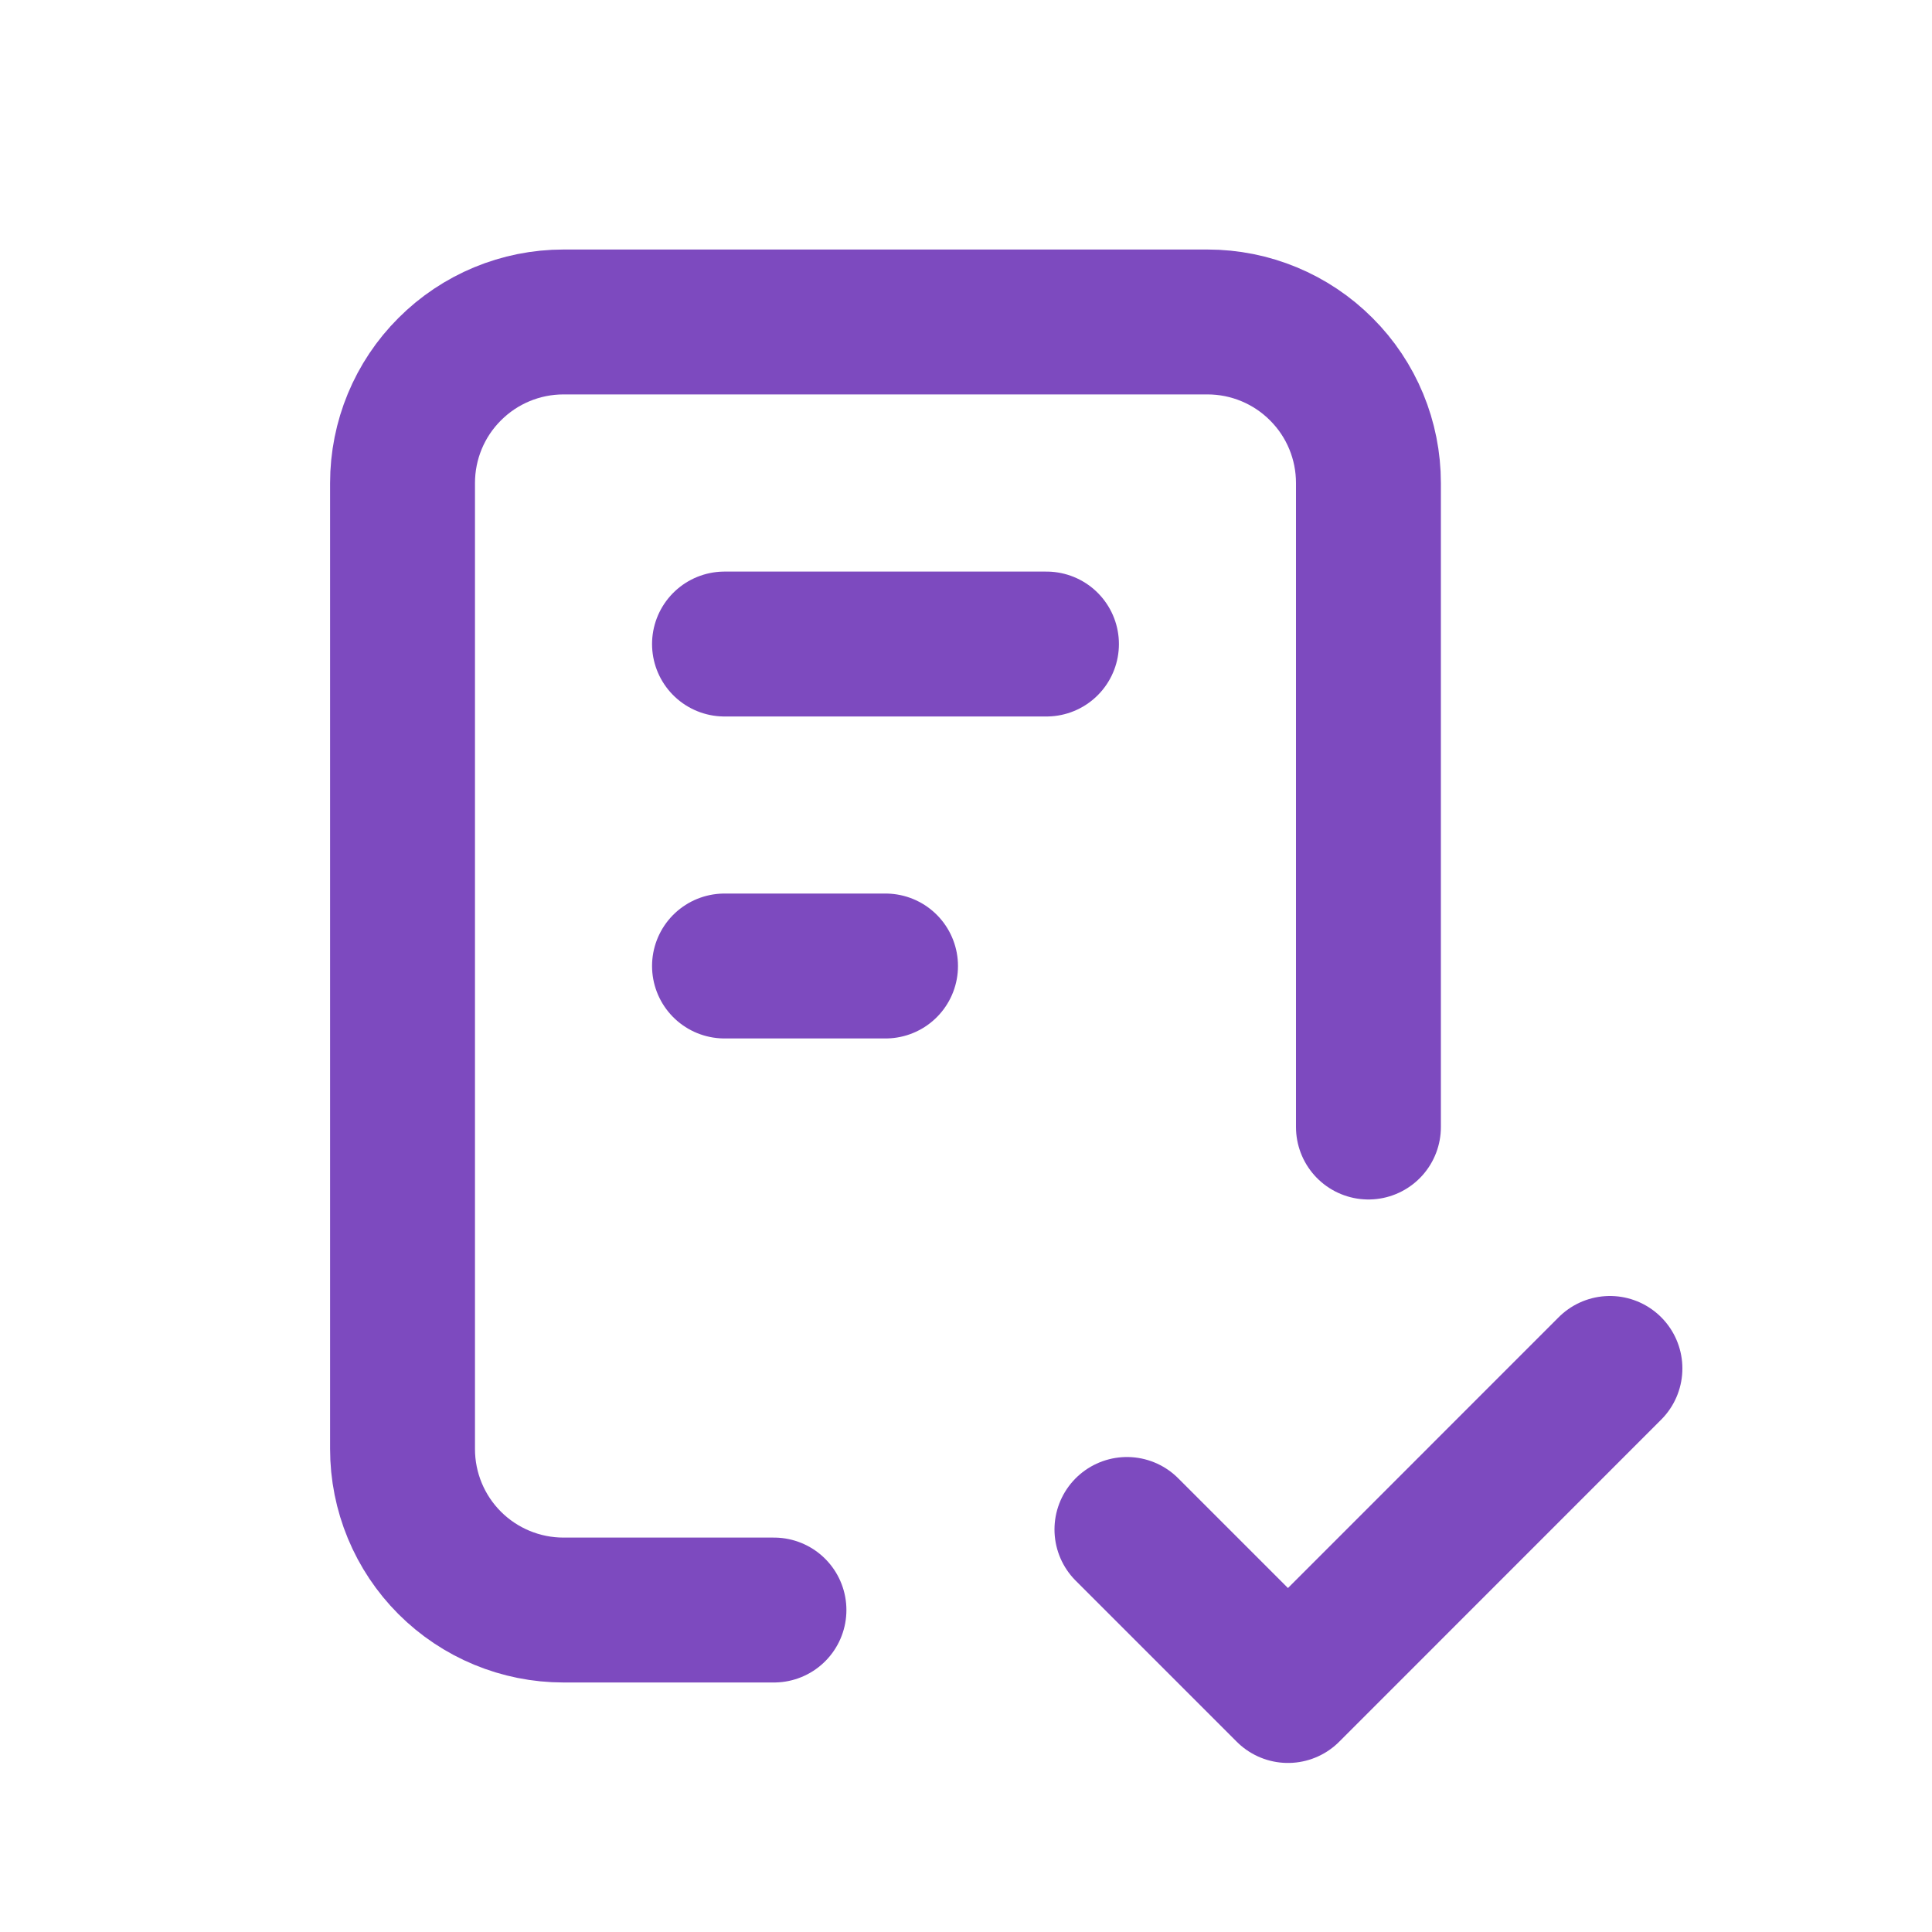
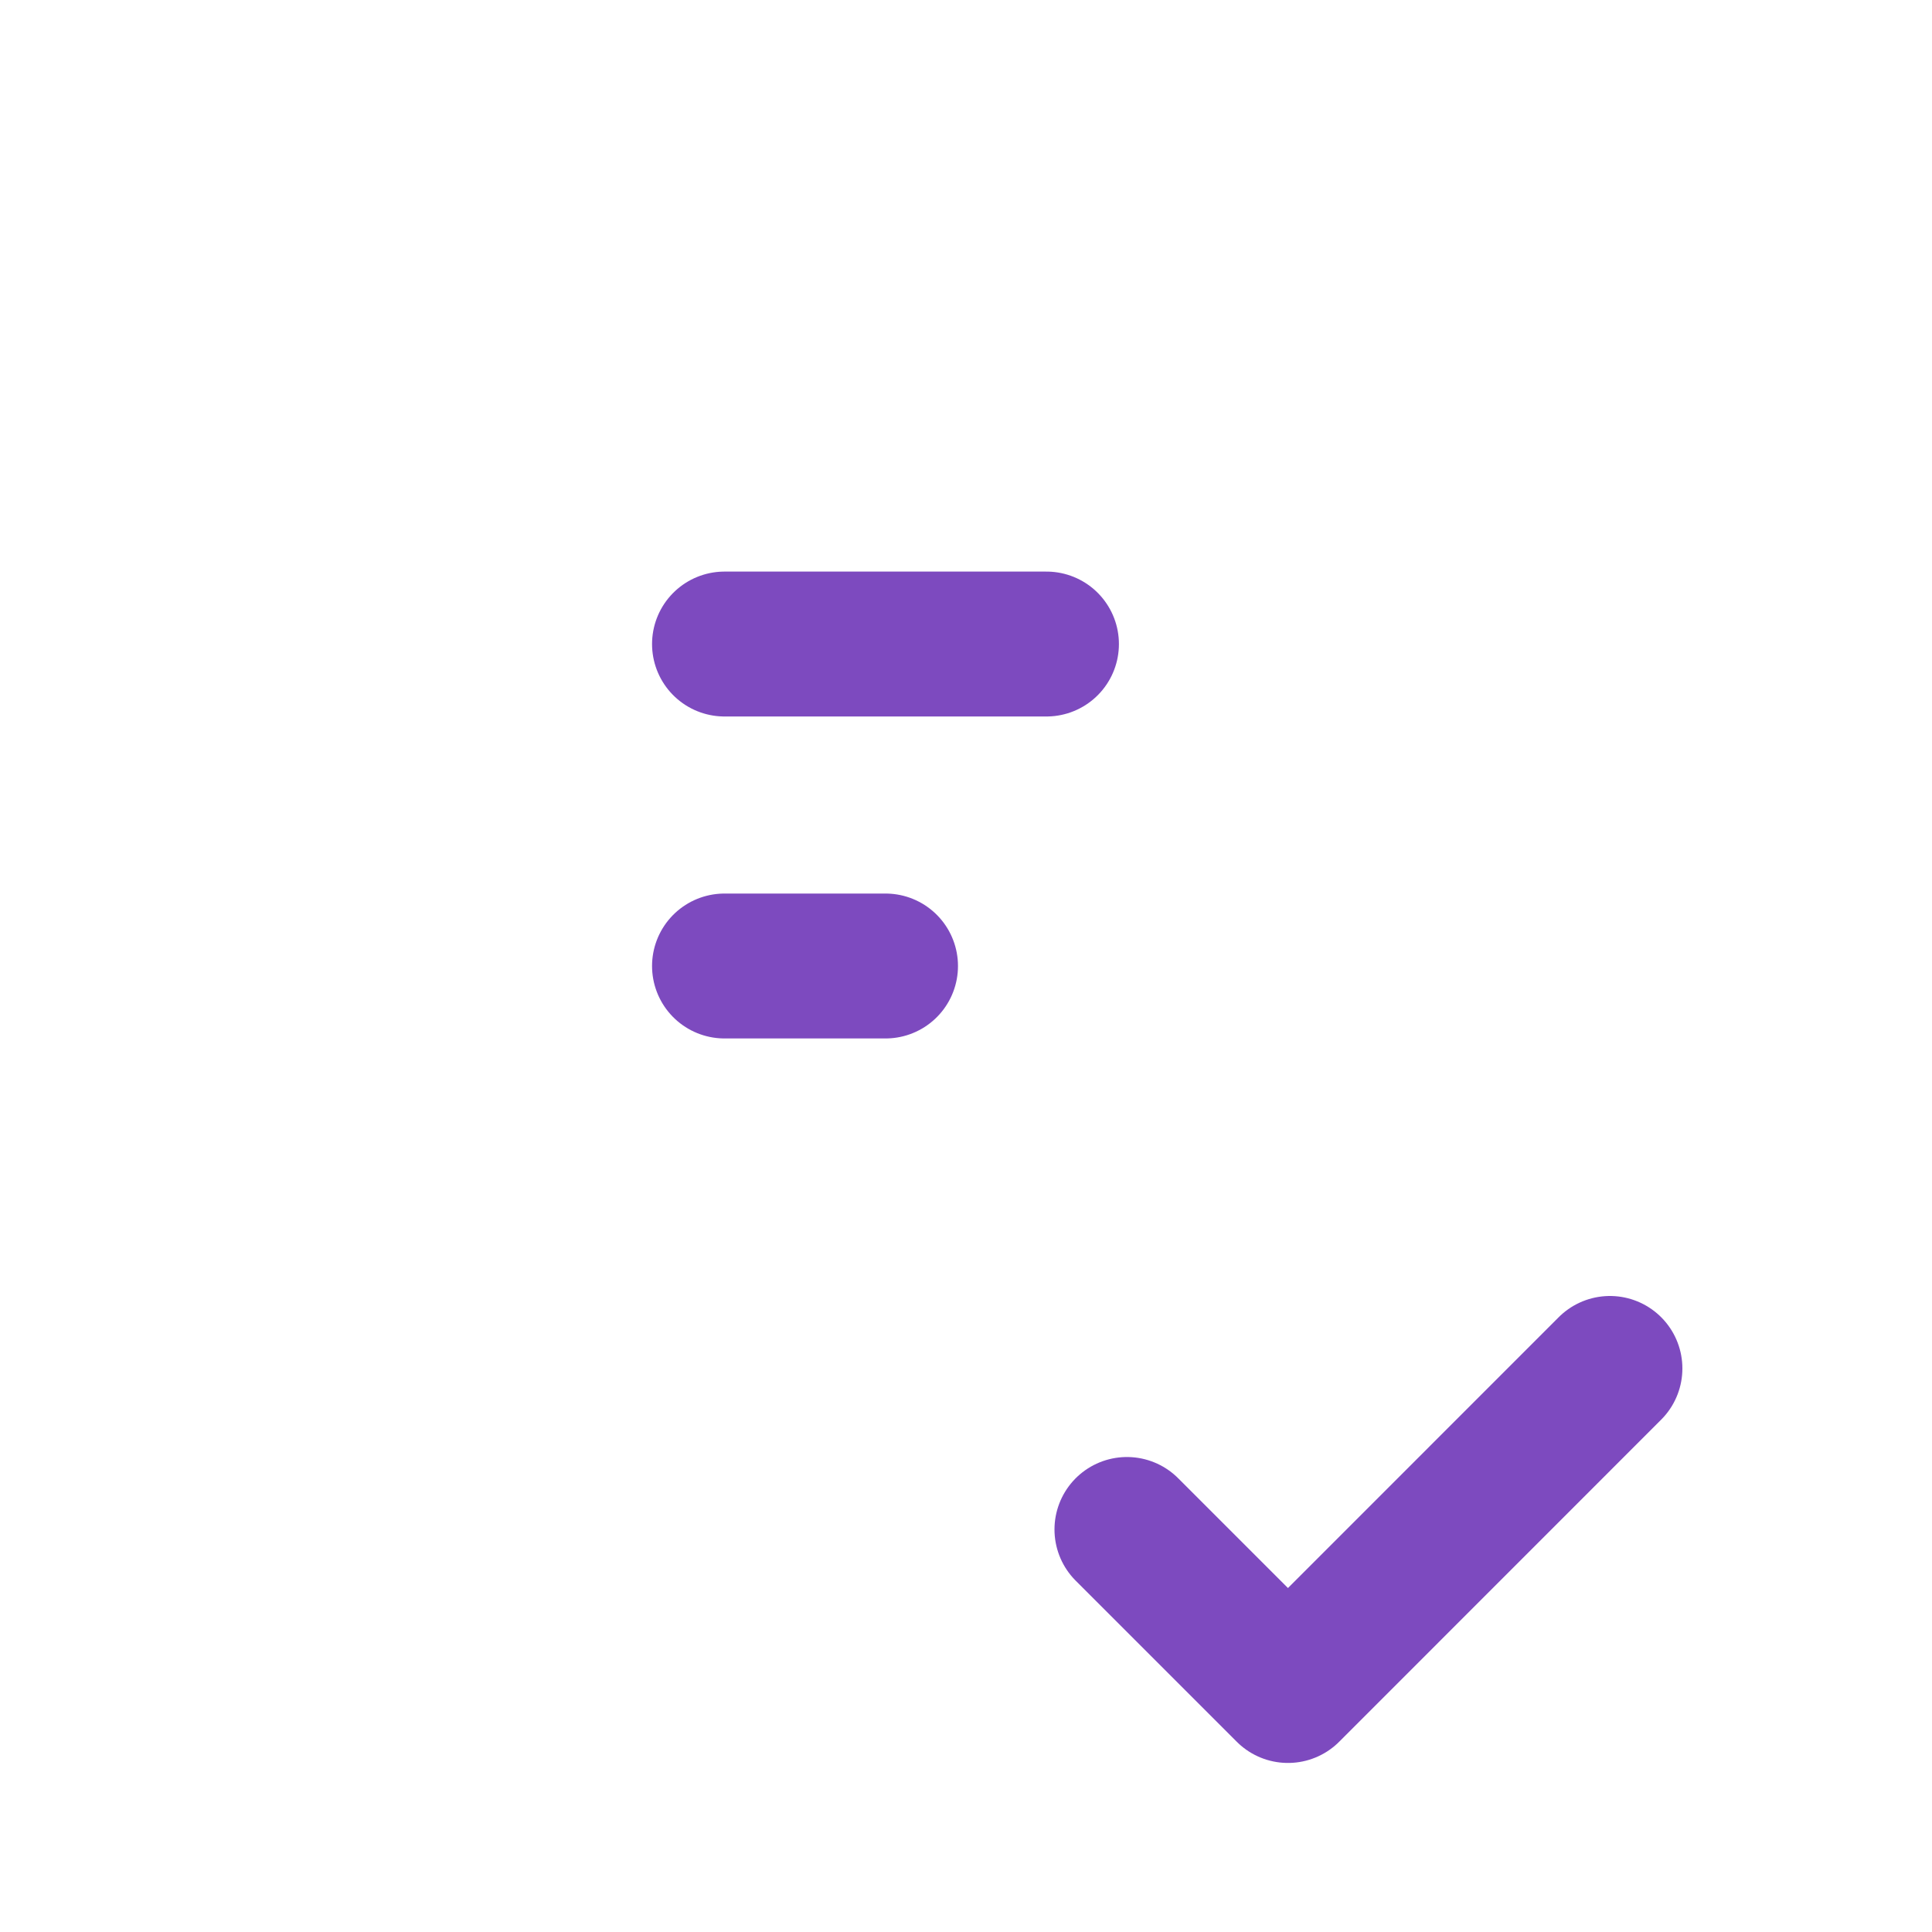
<svg xmlns="http://www.w3.org/2000/svg" width="20" height="20" viewBox="0 0 20 20" fill="none">
  <g clip-path="url(#clip0_1972_9138)">
-     <path d="M8.012 16.667H5.833C5.391 16.667 4.967 16.491 4.655 16.179C4.342 15.866 4.167 15.442 4.167 15V5C4.167 4.558 4.342 4.134 4.655 3.822C4.967 3.509 5.391 3.333 5.833 3.333H12.5C12.942 3.333 13.366 3.509 13.678 3.822C13.991 4.134 14.166 4.558 14.166 5V11.667" stroke="#7D4ABF" stroke-width="1.5" stroke-linecap="round" stroke-linejoin="round" />
    <path d="M11.666 15.833L13.333 17.5L16.666 14.166" stroke="#7D4ABF" stroke-width="1.5" stroke-linecap="round" stroke-linejoin="round" />
    <path d="M7.5 6.667H10.833" stroke="#7D4ABF" stroke-width="1.5" stroke-linecap="round" stroke-linejoin="round" />
    <path d="M7.5 10H9.167" stroke="#7D4ABF" stroke-width="1.5" stroke-linecap="round" stroke-linejoin="round" />
  </g>
  <defs>
    <clipPath id="clip0_1972_9138">
      <rect width="20" height="20" fill="white" />
    </clipPath>
  </defs>
</svg>